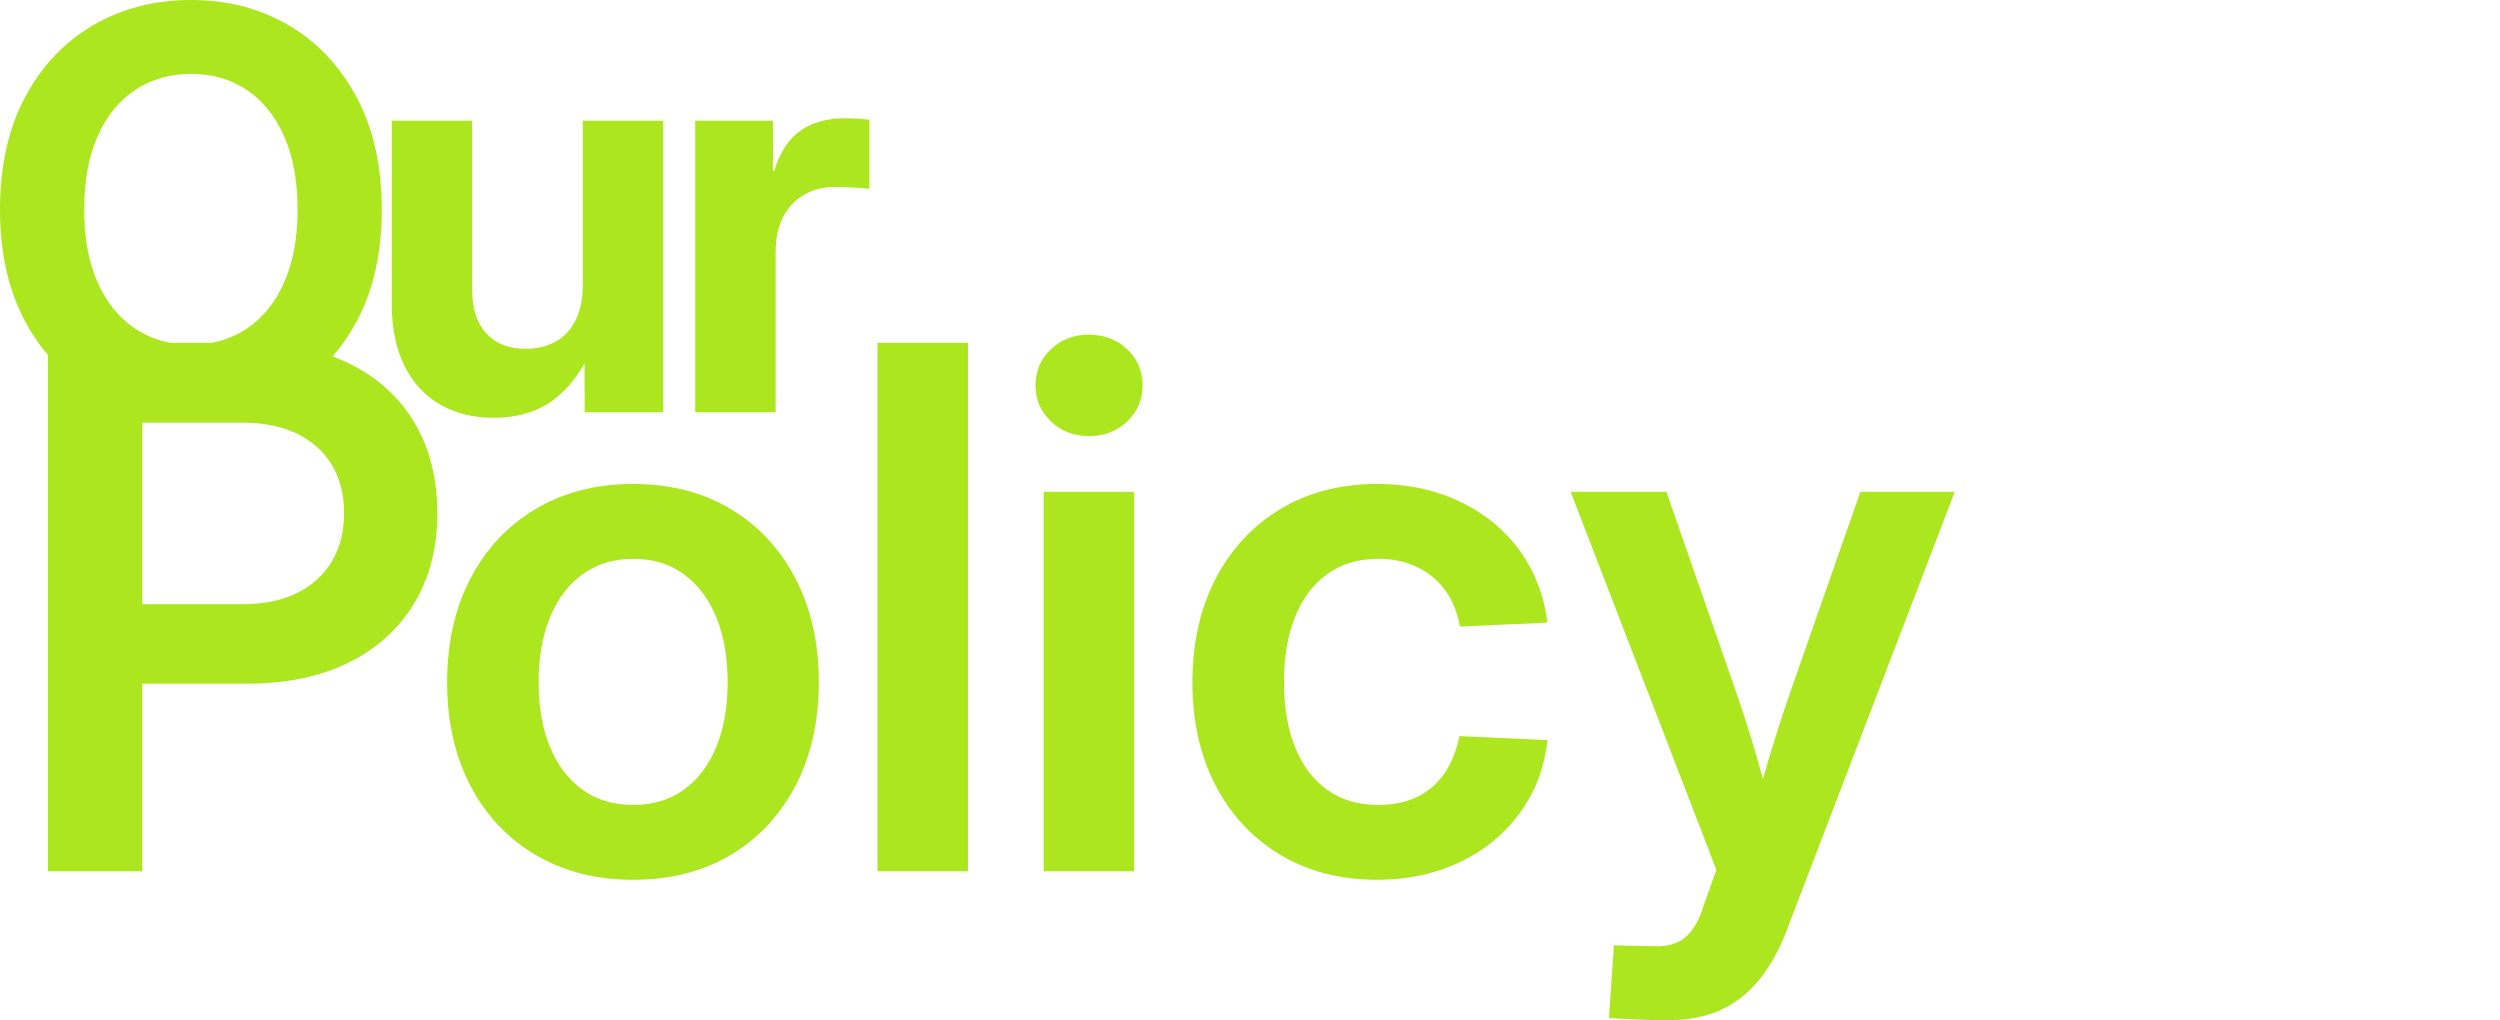
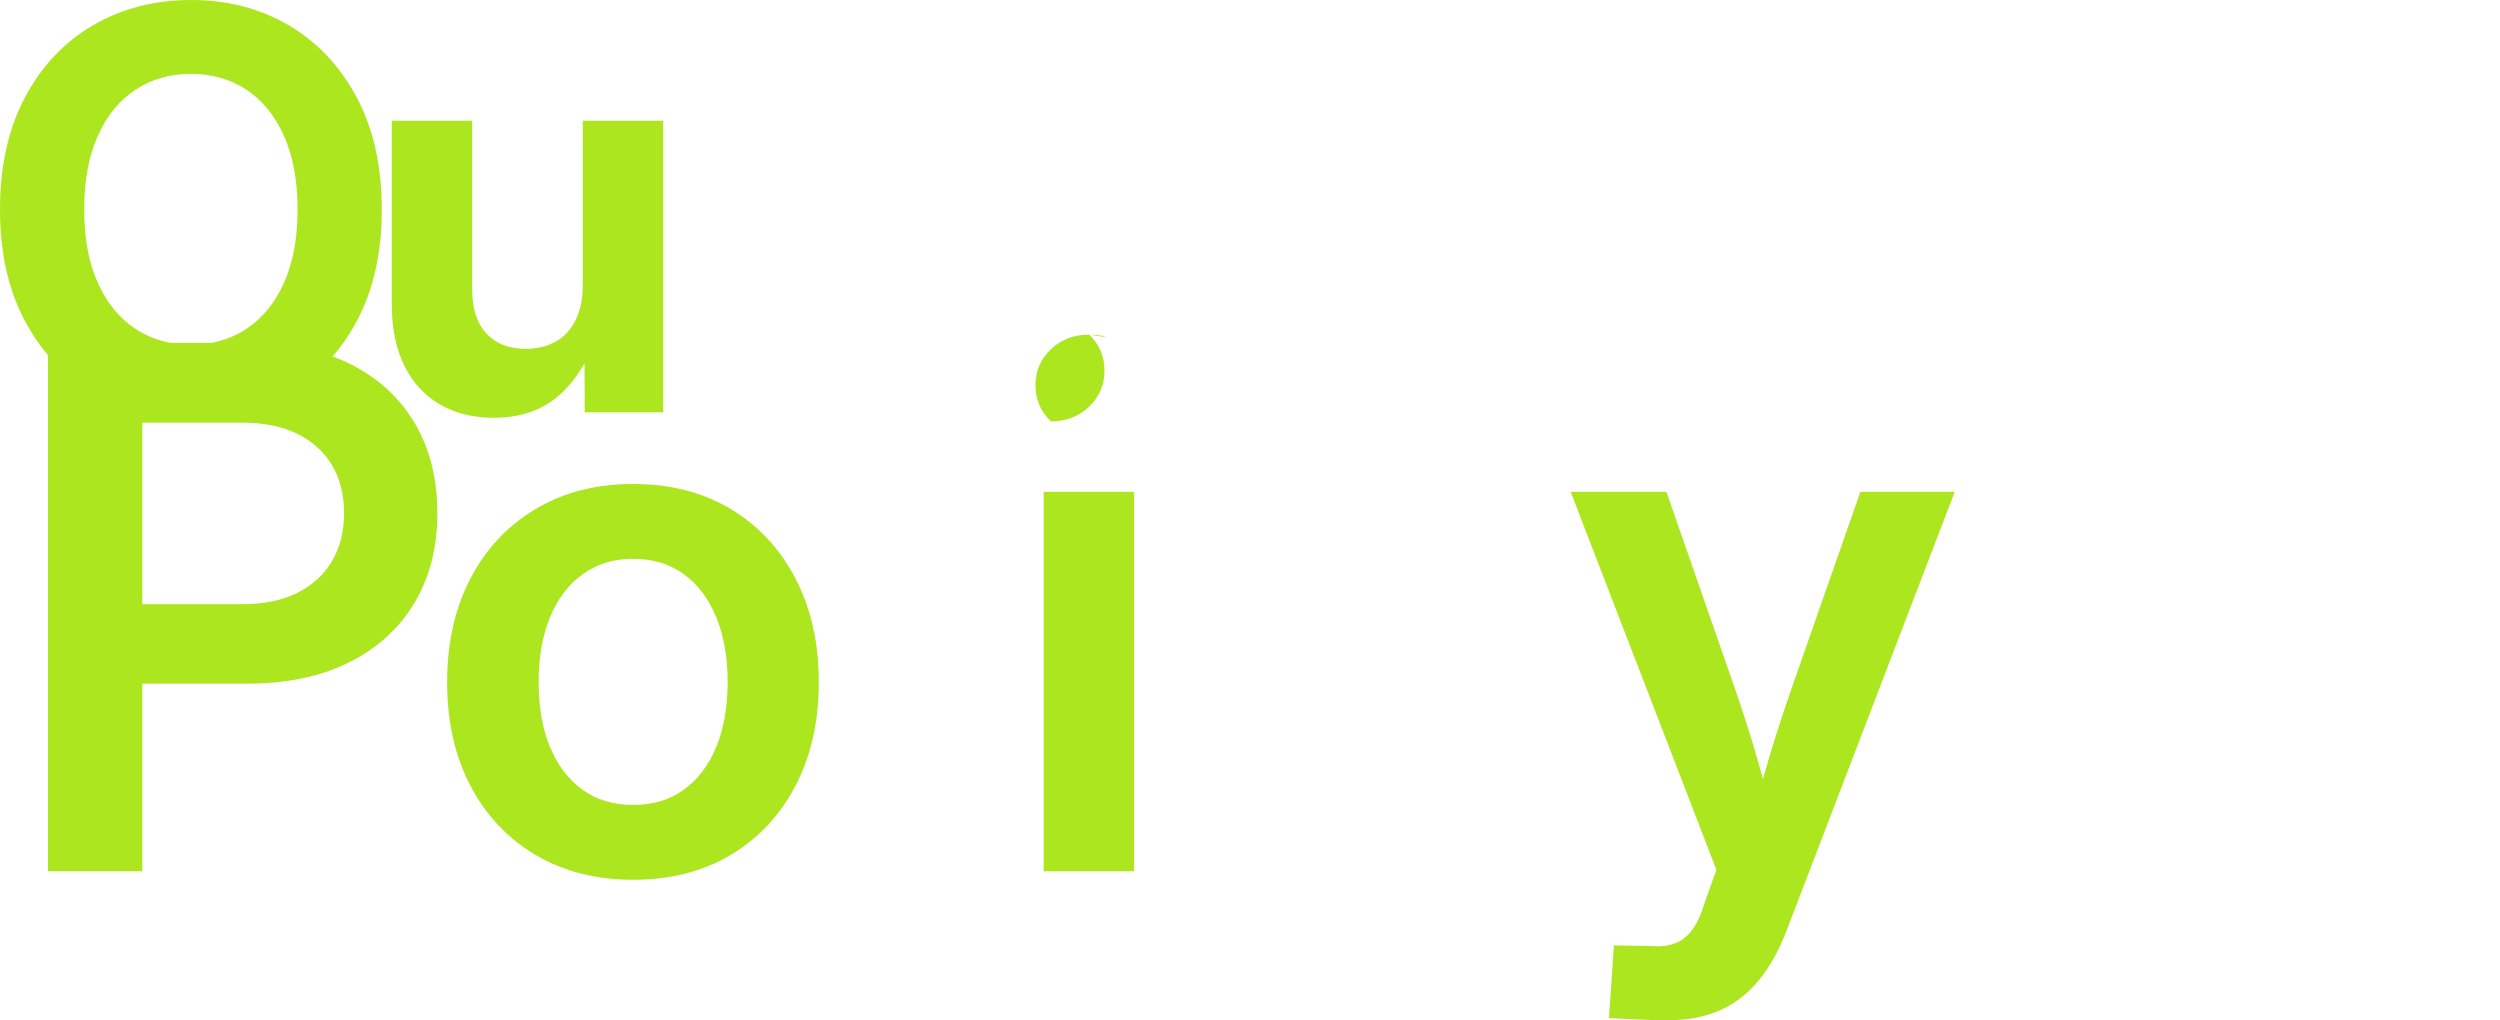
<svg xmlns="http://www.w3.org/2000/svg" version="1.1" id="レイヤー_1" x="0px" y="0px" viewBox="0 0 654 266.887" style="enable-background:new 0 0 654 266.887;" xml:space="preserve">
  <style type="text/css">
	.st0{fill:#ABE61E;}
</style>
  <g>
    <path class="st0" d="M145.903,103.726c2.738-2.321,5.074-5.221,7.011-8.697l0.047,12.832h20.531v-76.28h-21.03v42.773   c0,3.803-0.642,6.963-1.925,9.481c-1.283,2.52-3.042,4.384-5.275,5.596c-2.234,1.212-4.824,1.818-7.771,1.818   c-4.373,0-7.795-1.342-10.266-4.028c-2.472-2.685-3.707-6.523-3.707-11.513V31.581h-21.03v47.978   c0,6.273,1.093,11.632,3.279,16.076s5.287,7.831,9.303,10.159c4.016,2.328,8.685,3.493,14.008,3.493   C135.922,109.286,141.53,107.433,145.903,103.726z" />
-     <path class="st0" d="M221.084,30.939c-4.848,0-8.804,1.129-11.87,3.386c-3.065,2.258-5.288,5.715-6.666,10.373h-0.356V31.581   h-20.317v76.279h21.03V66.085c0-3.707,0.665-6.832,1.996-9.375c1.33-2.542,3.172-4.479,5.525-5.81   c2.353-1.33,5.001-1.996,7.949-1.996c1.758,0,3.504,0.06,5.24,0.178c1.734,0.119,3.005,0.226,3.814,0.321V31.296   c-0.855-0.095-1.818-0.178-2.887-0.25S222.32,30.939,221.084,30.939z" />
    <path class="st0" d="M91.589,95.209c-1.459-0.729-2.992-1.365-4.565-1.95c2.364-2.749,4.473-5.805,6.294-9.209   c4.372-8.174,6.559-17.917,6.559-29.229c0-11.358-2.187-21.137-6.559-29.335c-4.373-8.198-10.313-14.495-17.822-18.892   C67.985,2.199,59.479,0,49.974,0c-9.506,0-18.036,2.199-25.593,6.594C16.824,10.99,10.872,17.287,6.523,25.486S0,43.463,0,54.821   c0,11.264,2.174,20.983,6.523,29.157c1.745,3.281,3.761,6.244,6.023,8.92V227.92h24.678v-49.077h27.461   c10.266,0,19.111-1.839,26.533-5.52c7.422-3.679,13.142-8.86,17.163-15.54c4.02-6.68,6.03-14.534,6.03-23.564   c0-8.967-1.964-16.792-5.891-23.472C104.592,104.069,98.948,98.889,91.589,95.209z M25.593,35.538   c2.376-5.299,5.667-9.327,9.874-12.083c4.206-2.756,9.042-4.135,14.507-4.135s10.289,1.379,14.472,4.135   c4.182,2.757,7.461,6.785,9.838,12.083c2.376,5.3,3.564,11.727,3.564,19.284c0,7.51-1.188,13.901-3.564,19.177   c-2.377,5.275-5.656,9.292-9.838,12.048c-2.759,1.818-5.803,3.024-9.12,3.643H44.617c-3.322-0.619-6.376-1.824-9.151-3.643   c-4.206-2.756-7.498-6.772-9.874-12.048c-2.377-5.275-3.564-11.667-3.564-19.177C22.028,47.265,23.216,40.837,25.593,35.538z    M86.858,146.791c-2.104,3.557-5.134,6.325-9.092,8.303c-3.959,1.98-8.783,2.969-14.473,2.969H37.224v-47.5h26.069   c5.689,0,10.514,0.974,14.473,2.922c3.958,1.948,6.988,4.685,9.092,8.21c2.102,3.525,3.154,7.7,3.154,12.524   S88.96,143.235,86.858,146.791z" />
    <path class="st0" d="M191.144,133.153c-7.268-4.36-15.788-6.541-25.559-6.541c-9.648,0-18.137,2.18-25.466,6.541   s-13.02,10.437-17.07,18.23c-4.052,7.793-6.077,16.824-6.077,27.09c0,10.268,2.025,19.282,6.077,27.043   c4.05,7.763,9.741,13.809,17.07,18.137s15.818,6.494,25.466,6.494c9.771,0,18.291-2.166,25.559-6.494   c7.267-4.329,12.926-10.375,16.978-18.137c4.05-7.761,6.077-16.776,6.077-27.043c0-10.266-2.026-19.297-6.077-27.09   C204.07,143.59,198.411,137.513,191.144,133.153z M187.387,195.358c-1.98,4.824-4.81,8.567-8.489,11.226   c-3.681,2.66-8.118,3.989-13.313,3.989c-5.134,0-9.541-1.329-13.22-3.989c-3.681-2.659-6.51-6.385-8.489-11.179   c-1.98-4.792-2.969-10.437-2.969-16.931s0.989-12.153,2.969-16.978c1.979-4.824,4.824-8.582,8.535-11.272s8.102-4.036,13.174-4.036   c5.195,0,9.632,1.345,13.313,4.036c3.679,2.69,6.509,6.448,8.489,11.272c1.979,4.824,2.969,10.483,2.969,16.978   C190.356,184.906,189.365,190.533,187.387,195.358z" />
-     <rect x="229.554" y="89.689" class="st0" width="23.657" height="138.232" />
    <rect x="273.021" y="128.654" class="st0" width="23.657" height="99.268" />
-     <path class="st0" d="M284.803,87.555c-3.896,0-7.19,1.269-9.88,3.804c-2.69,2.537-4.036,5.691-4.036,9.463   c0,3.711,1.345,6.851,4.036,9.417c2.69,2.567,6.014,3.85,9.973,3.85c3.958,0,7.283-1.283,9.973-3.85   c2.69-2.566,4.036-5.706,4.036-9.417c0-3.772-1.345-6.926-4.036-9.463C292.178,88.824,288.822,87.555,284.803,87.555z" />
-     <path class="st0" d="M347.148,150.223c3.679-2.69,8.148-4.036,13.406-4.036c2.969,0,5.659,0.434,8.071,1.299   c2.412,0.867,4.53,2.073,6.355,3.618c1.824,1.547,3.324,3.402,4.5,5.566c1.174,2.166,1.979,4.578,2.412,7.236l22.915-1.021   c-0.681-5.381-2.227-10.282-4.639-14.705c-2.412-4.421-5.583-8.241-9.509-11.458c-3.928-3.215-8.458-5.706-13.591-7.468   c-5.134-1.763-10.731-2.644-16.792-2.644c-9.648,0-18.107,2.196-25.374,6.587c-7.268,4.392-12.912,10.483-16.931,18.276   c-4.021,7.793-6.03,16.792-6.03,26.997s2.009,19.189,6.03,26.951c4.02,7.763,9.663,13.823,16.931,18.184   c7.267,4.36,15.725,6.541,25.374,6.541c6.061,0,11.689-0.897,16.885-2.69s9.756-4.329,13.684-7.607   c3.927-3.277,7.097-7.127,9.509-11.55c2.412-4.421,3.896-9.324,4.453-14.705l-23.008-1.021c-0.557,2.722-1.408,5.195-2.551,7.422   c-1.145,2.227-2.598,4.128-4.36,5.706s-3.835,2.783-6.216,3.618c-2.382,0.835-5.088,1.252-8.118,1.252   c-5.258,0-9.727-1.329-13.406-3.989c-3.681-2.659-6.479-6.401-8.396-11.226c-1.918-4.824-2.876-10.452-2.876-16.885   c0-6.494,0.958-12.153,2.876-16.978C340.669,156.671,343.467,152.914,347.148,150.223z" />
+     <path class="st0" d="M284.803,87.555c-3.896,0-7.19,1.269-9.88,3.804c-2.69,2.537-4.036,5.691-4.036,9.463   c0,3.711,1.345,6.851,4.036,9.417c3.958,0,7.283-1.283,9.973-3.85   c2.69-2.566,4.036-5.706,4.036-9.417c0-3.772-1.345-6.926-4.036-9.463C292.178,88.824,288.822,87.555,284.803,87.555z" />
    <path class="st0" d="M486.681,128.654l-18.276,52.231c-1.98,5.691-3.82,11.381-5.52,17.07c-0.577,1.931-1.133,3.869-1.692,5.807   c-0.551-1.932-1.094-3.881-1.648-5.807c-1.64-5.689-3.449-11.379-5.427-17.07l-18.184-52.231h-25.049l38.13,98.896l-3.154,8.813   c-0.867,2.906-1.934,5.21-3.201,6.912c-1.269,1.7-2.783,2.876-4.546,3.525s-3.882,0.881-6.355,0.696l-9.556-0.186l-1.299,19.019   c2.35,0.123,4.839,0.247,7.468,0.371c2.628,0.123,5.303,0.186,8.025,0.186c5.133,0,9.648-0.867,13.545-2.598   c3.896-1.732,7.283-4.346,10.159-7.839c2.876-3.495,5.303-7.839,7.283-13.035l43.975-114.761L486.681,128.654L486.681,128.654z" />
  </g>
</svg>